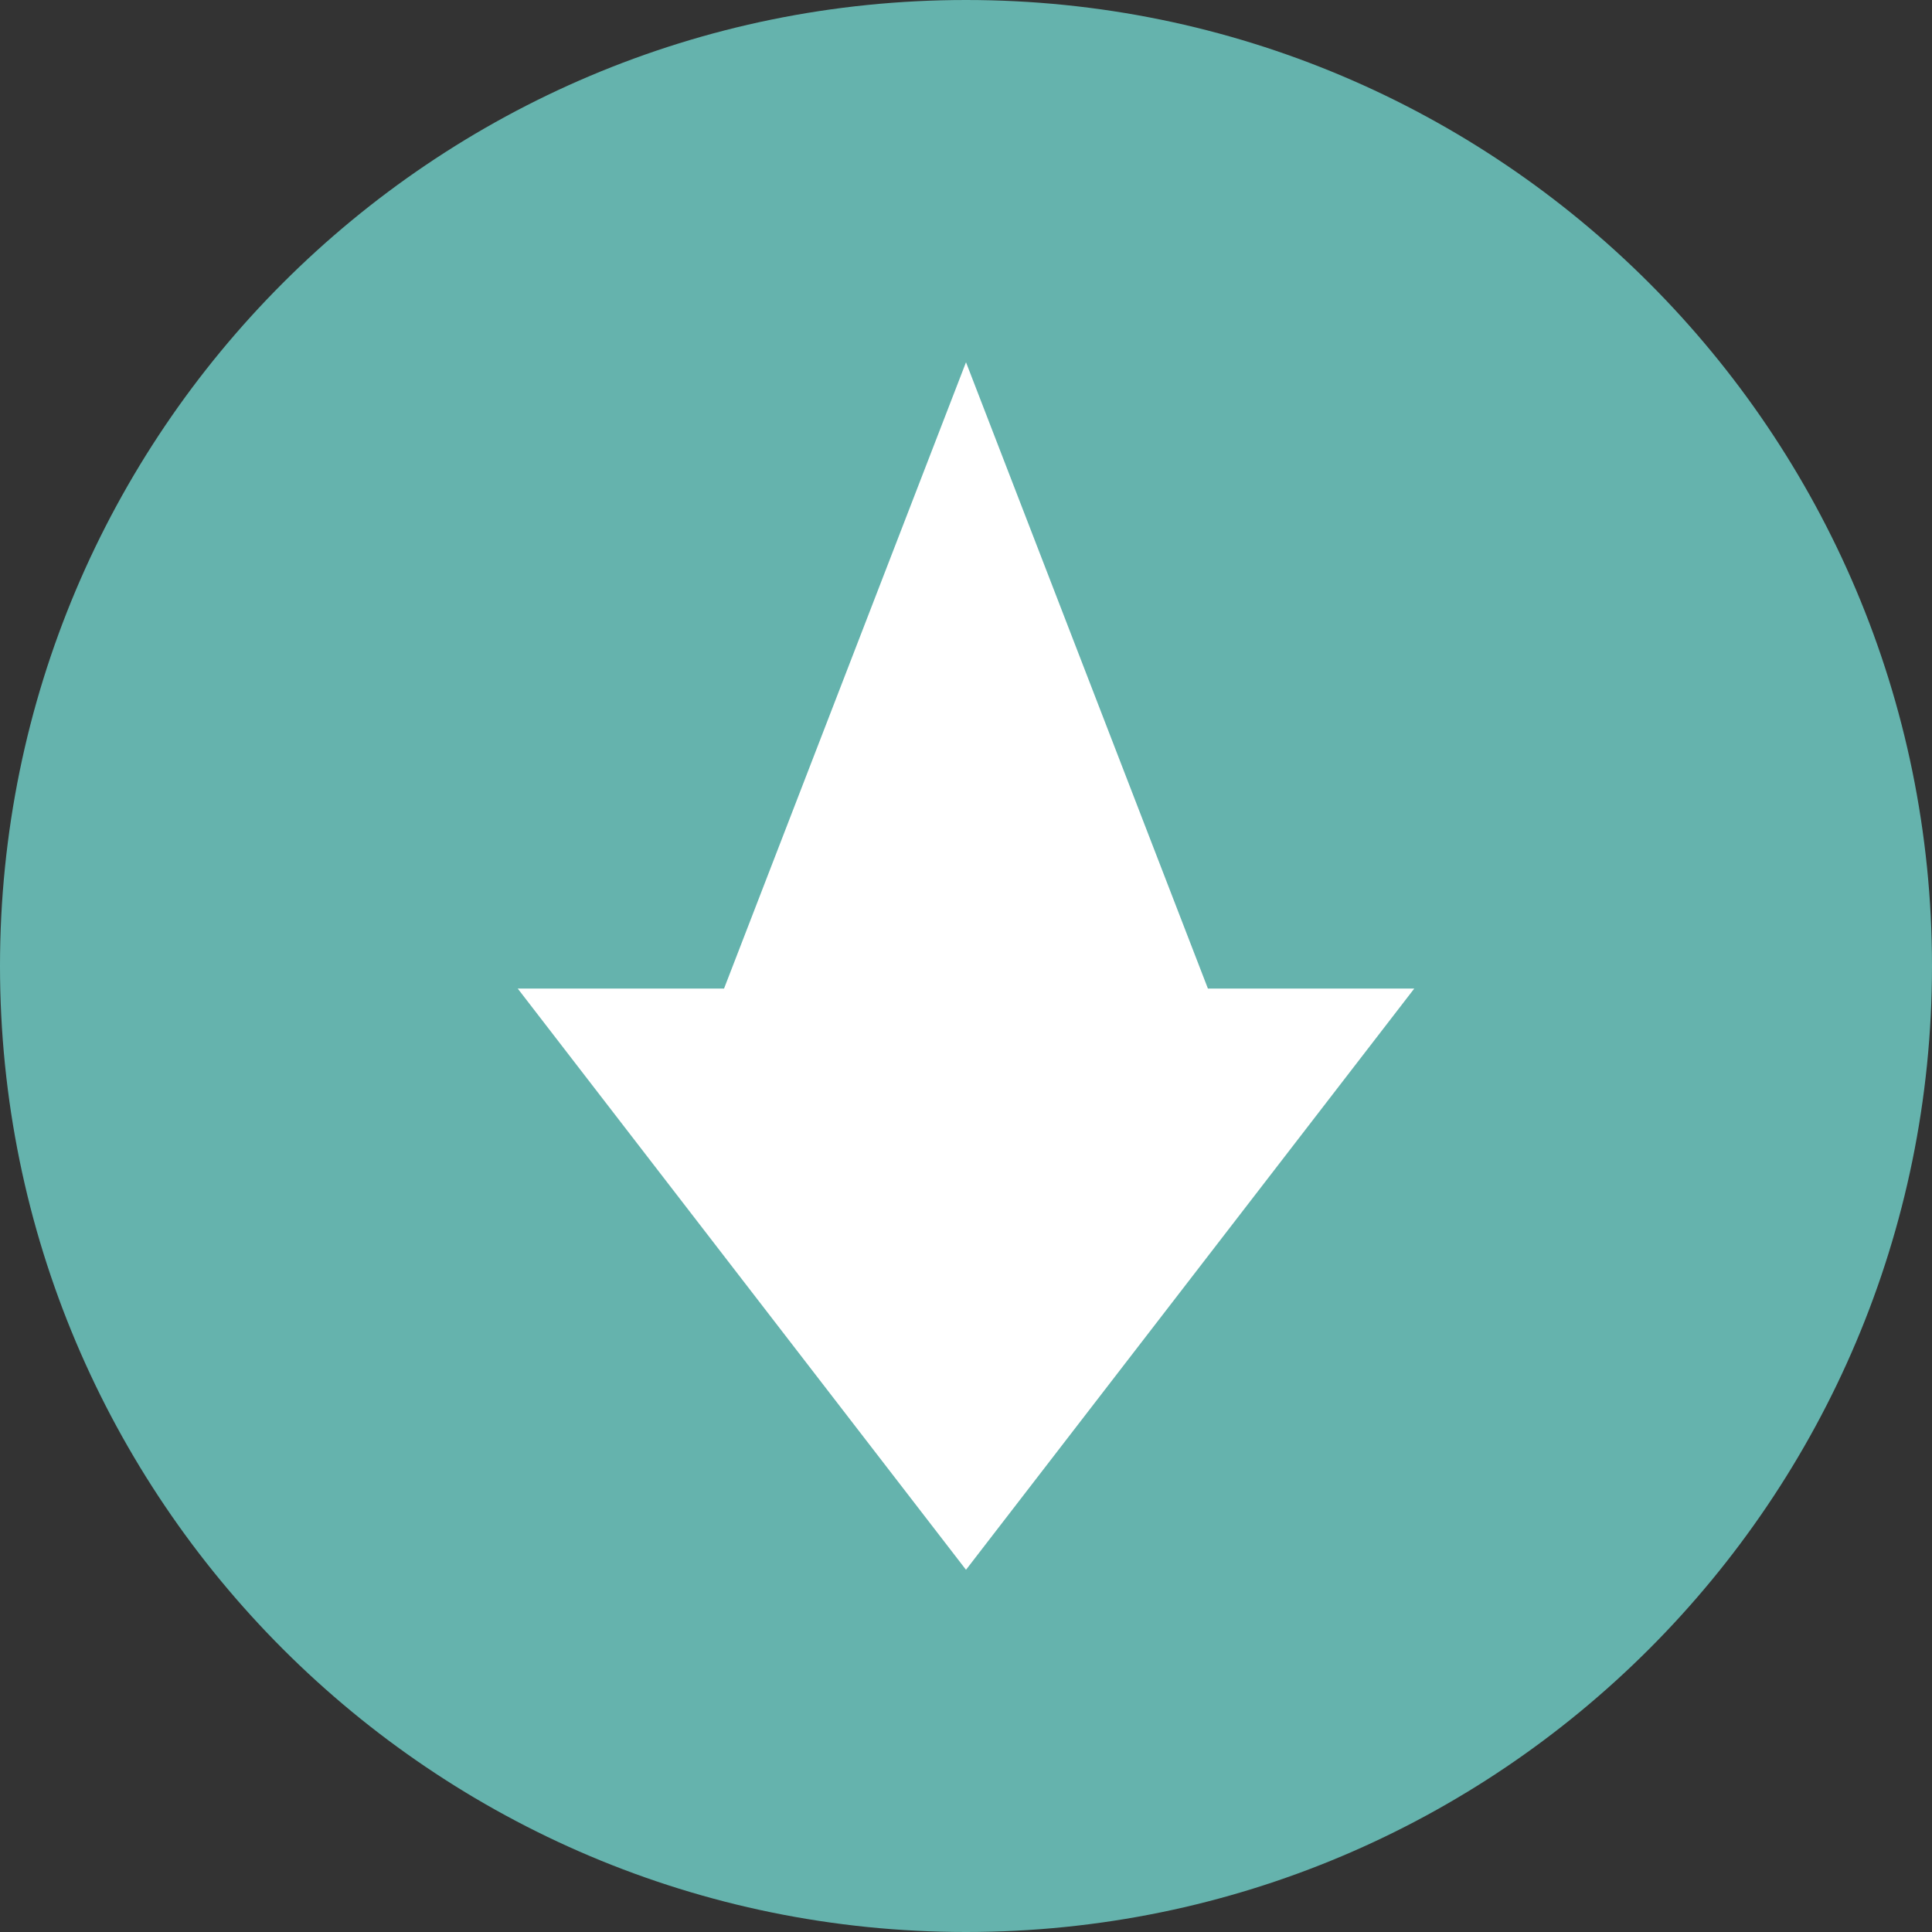
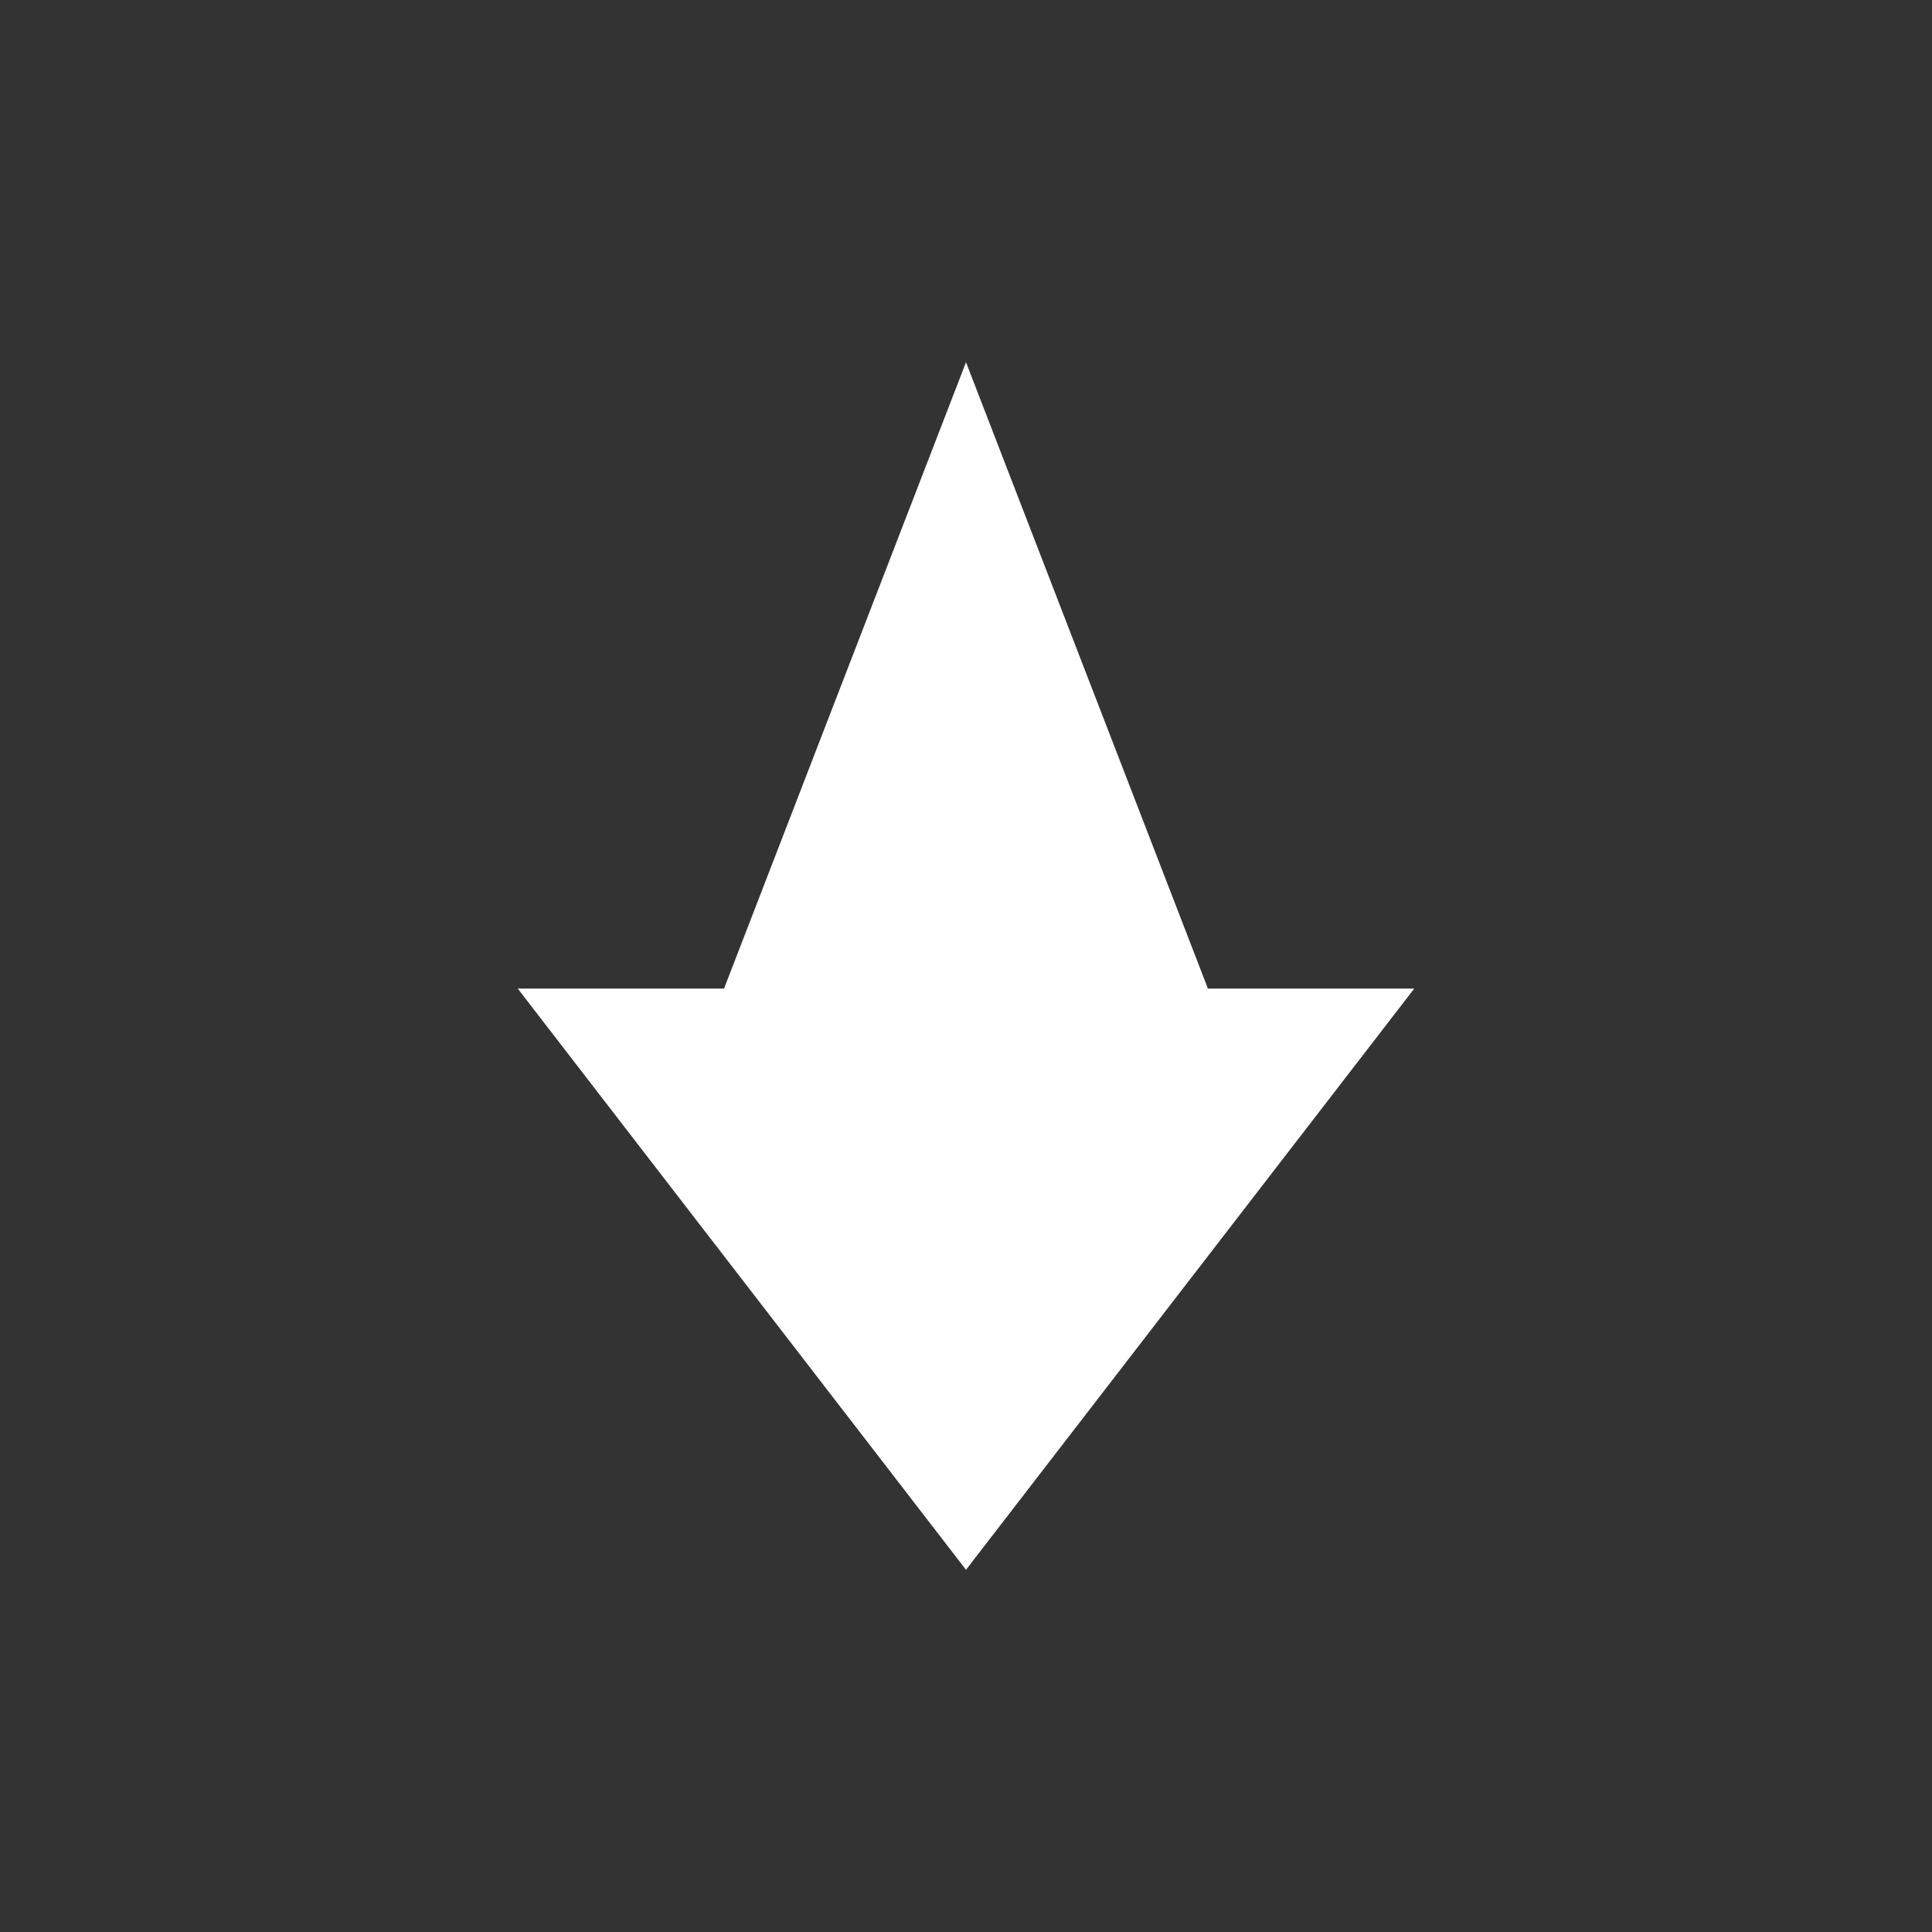
<svg xmlns="http://www.w3.org/2000/svg" width="60" height="60" fill="none">
  <rect width="100%" height="100%" fill="#333333" stroke="none" />
  <g clip-path="url(#clip0)">
-     <path d="M0 30c0 16.569 13.431 30 30 30 16.569 0 30-13.431 30-30C60 13.431 46.569 0 30 0 13.431 0 0 13.431 0 30z" fill="#65B3AD" />
    <path d="M30 48.751l13.921-18.05h-6.408L30 11.25 22.486 30.7h-6.408L30 48.751z" fill="#fff" />
  </g>
  <defs>
    <clipPath id="clip0">
      <path fill="#fff" transform="rotate(90 30 30)" d="M0 0h60v60H0z" />
    </clipPath>
  </defs>
</svg>